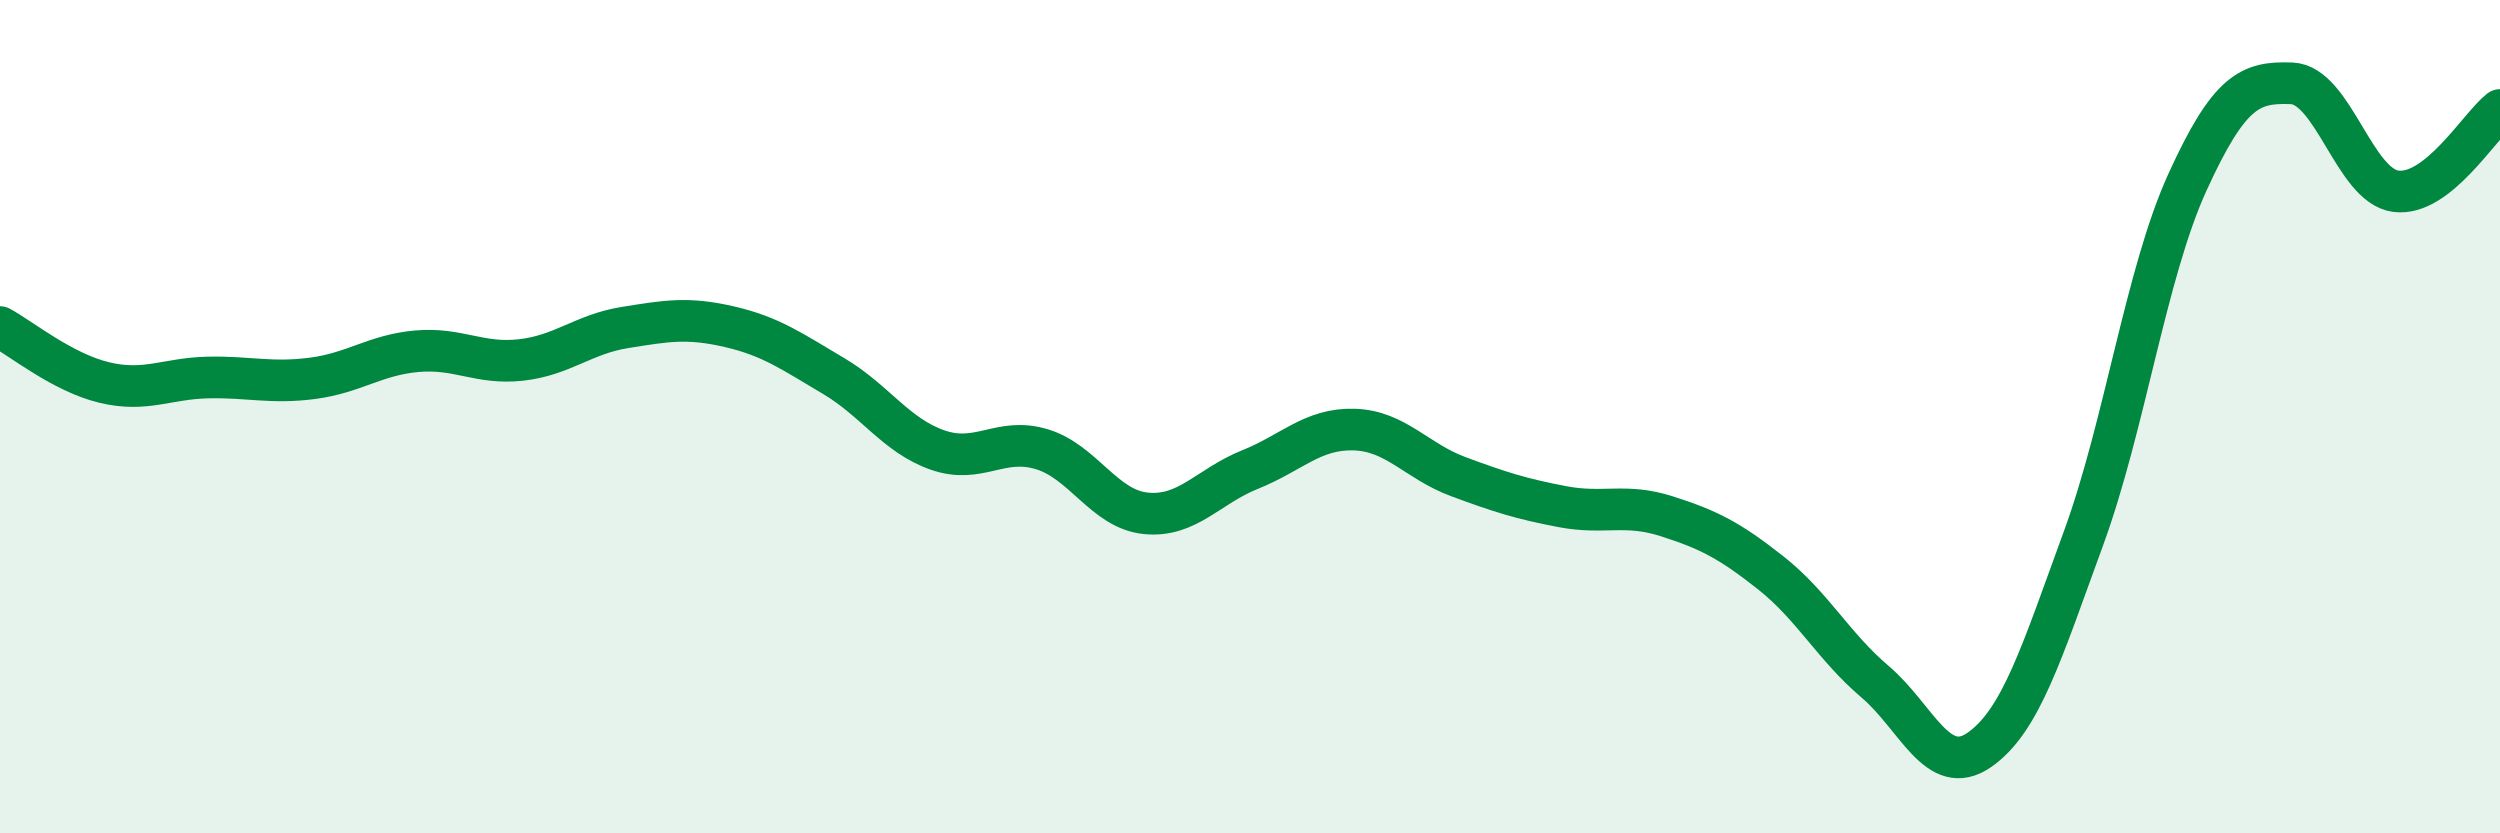
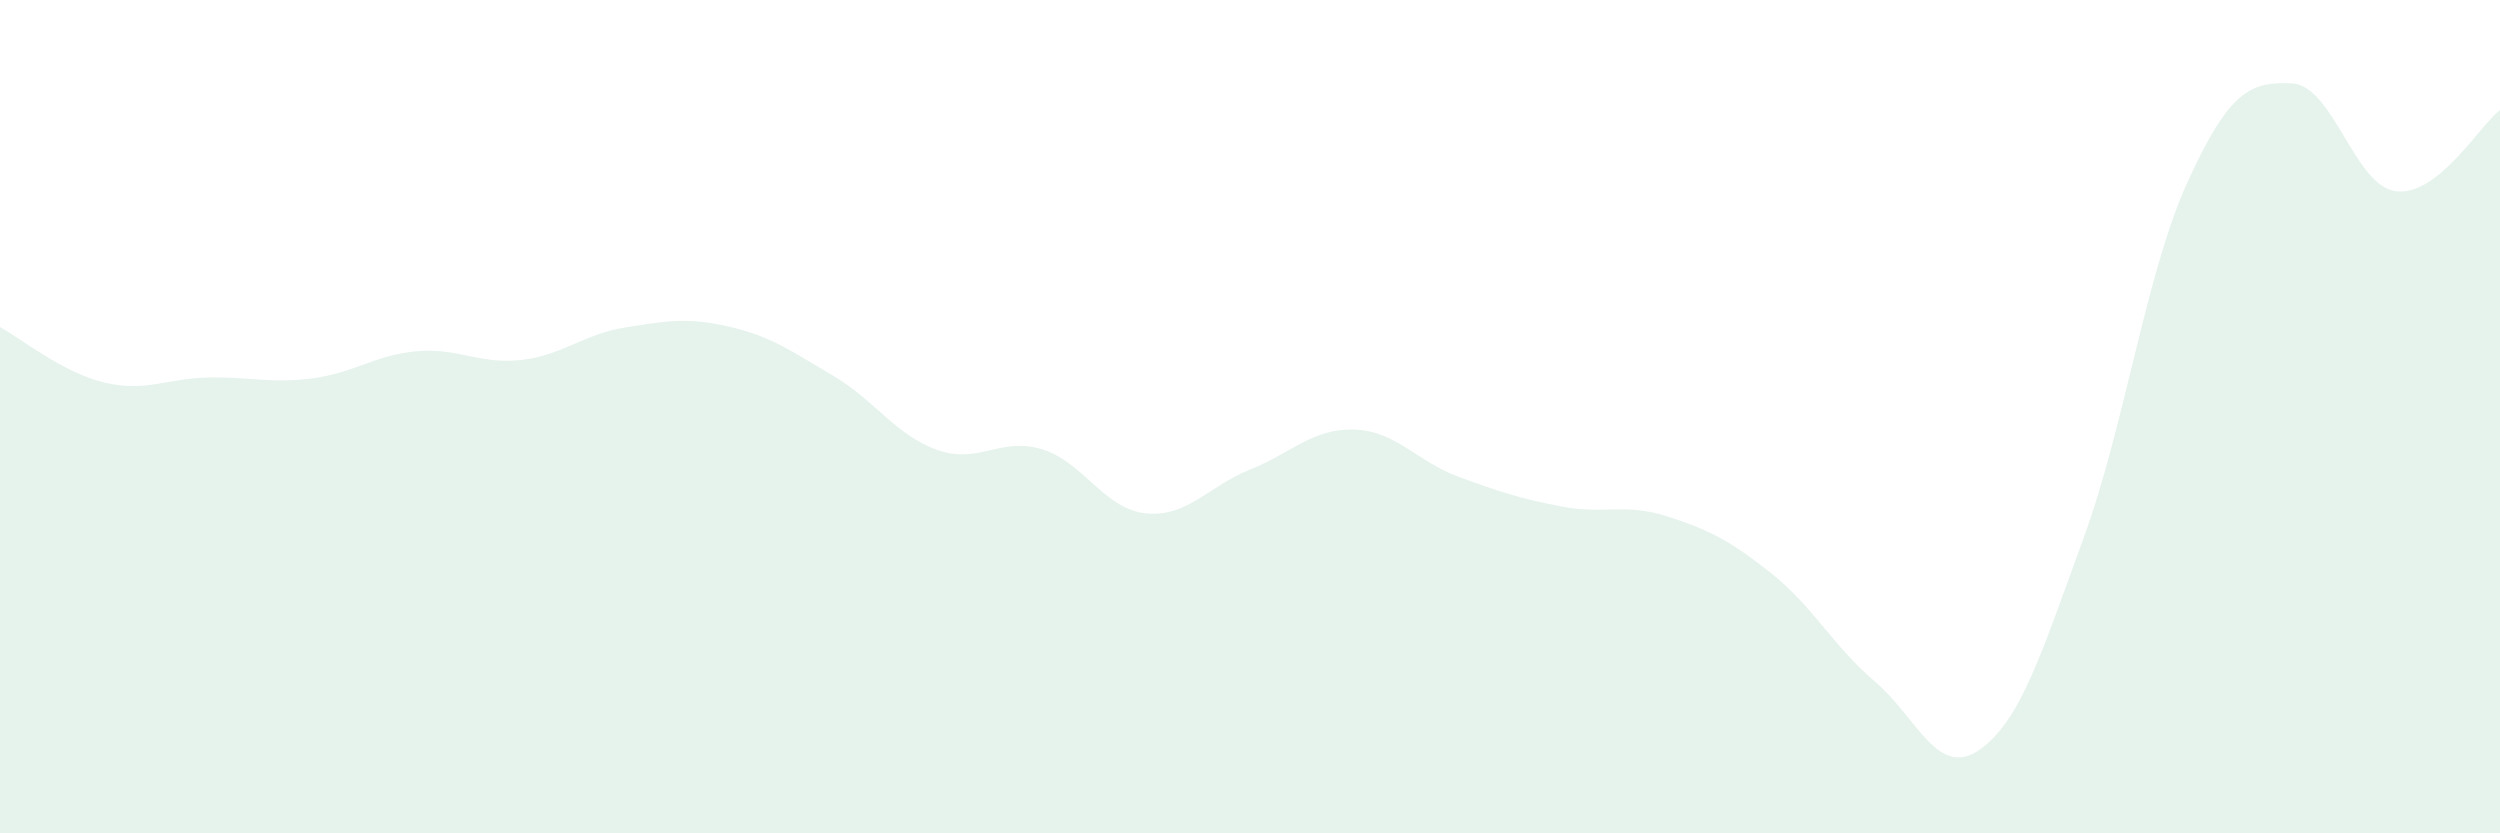
<svg xmlns="http://www.w3.org/2000/svg" width="60" height="20" viewBox="0 0 60 20">
  <path d="M 0,7.85 C 0.5,8.12 1.5,8.94 2.5,9.18 C 3.5,9.42 4,9.08 5,9.06 C 6,9.04 6.5,9.21 7.5,9.08 C 8.5,8.95 9,8.52 10,8.43 C 11,8.34 11.5,8.75 12.5,8.64 C 13.5,8.53 14,8.02 15,7.86 C 16,7.7 16.5,7.61 17.5,7.84 C 18.5,8.07 19,8.43 20,9.02 C 21,9.61 21.5,10.45 22.5,10.8 C 23.5,11.15 24,10.48 25,10.78 C 26,11.08 26.5,12.22 27.5,12.32 C 28.5,12.42 29,11.67 30,11.27 C 31,10.87 31.5,10.28 32.5,10.31 C 33.5,10.34 34,11.07 35,11.44 C 36,11.81 36.5,11.97 37.5,12.16 C 38.5,12.35 39,12.07 40,12.39 C 41,12.71 41.5,12.96 42.5,13.75 C 43.5,14.54 44,15.51 45,16.36 C 46,17.21 46.5,18.69 47.5,18 C 48.5,17.31 49,15.66 50,12.93 C 51,10.2 51.5,6.56 52.5,4.37 C 53.5,2.18 54,1.96 55,2 C 56,2.04 56.5,4.46 57.5,4.59 C 58.5,4.72 59.5,3.03 60,2.64L60 20L0 20Z" fill="#008740" opacity="0.1" stroke-linecap="round" stroke-linejoin="round" />
-   <path d="M 0,7.85 C 0.5,8.12 1.5,8.94 2.5,9.18 C 3.5,9.42 4,9.08 5,9.06 C 6,9.04 6.5,9.21 7.5,9.08 C 8.5,8.95 9,8.52 10,8.43 C 11,8.34 11.5,8.75 12.5,8.64 C 13.5,8.53 14,8.02 15,7.86 C 16,7.7 16.5,7.61 17.5,7.84 C 18.5,8.07 19,8.43 20,9.02 C 21,9.61 21.5,10.45 22.5,10.8 C 23.5,11.15 24,10.48 25,10.78 C 26,11.08 26.5,12.22 27.5,12.32 C 28.5,12.42 29,11.67 30,11.27 C 31,10.87 31.5,10.28 32.5,10.31 C 33.5,10.34 34,11.07 35,11.44 C 36,11.81 36.5,11.97 37.5,12.16 C 38.5,12.35 39,12.07 40,12.39 C 41,12.71 41.5,12.96 42.5,13.75 C 43.5,14.54 44,15.51 45,16.36 C 46,17.21 46.5,18.69 47.5,18 C 48.5,17.31 49,15.66 50,12.93 C 51,10.2 51.5,6.56 52.5,4.37 C 53.5,2.18 54,1.96 55,2 C 56,2.04 56.5,4.46 57.5,4.59 C 58.5,4.72 59.5,3.03 60,2.64" stroke="#008740" stroke-width="1" fill="none" stroke-linecap="round" stroke-linejoin="round" />
</svg>